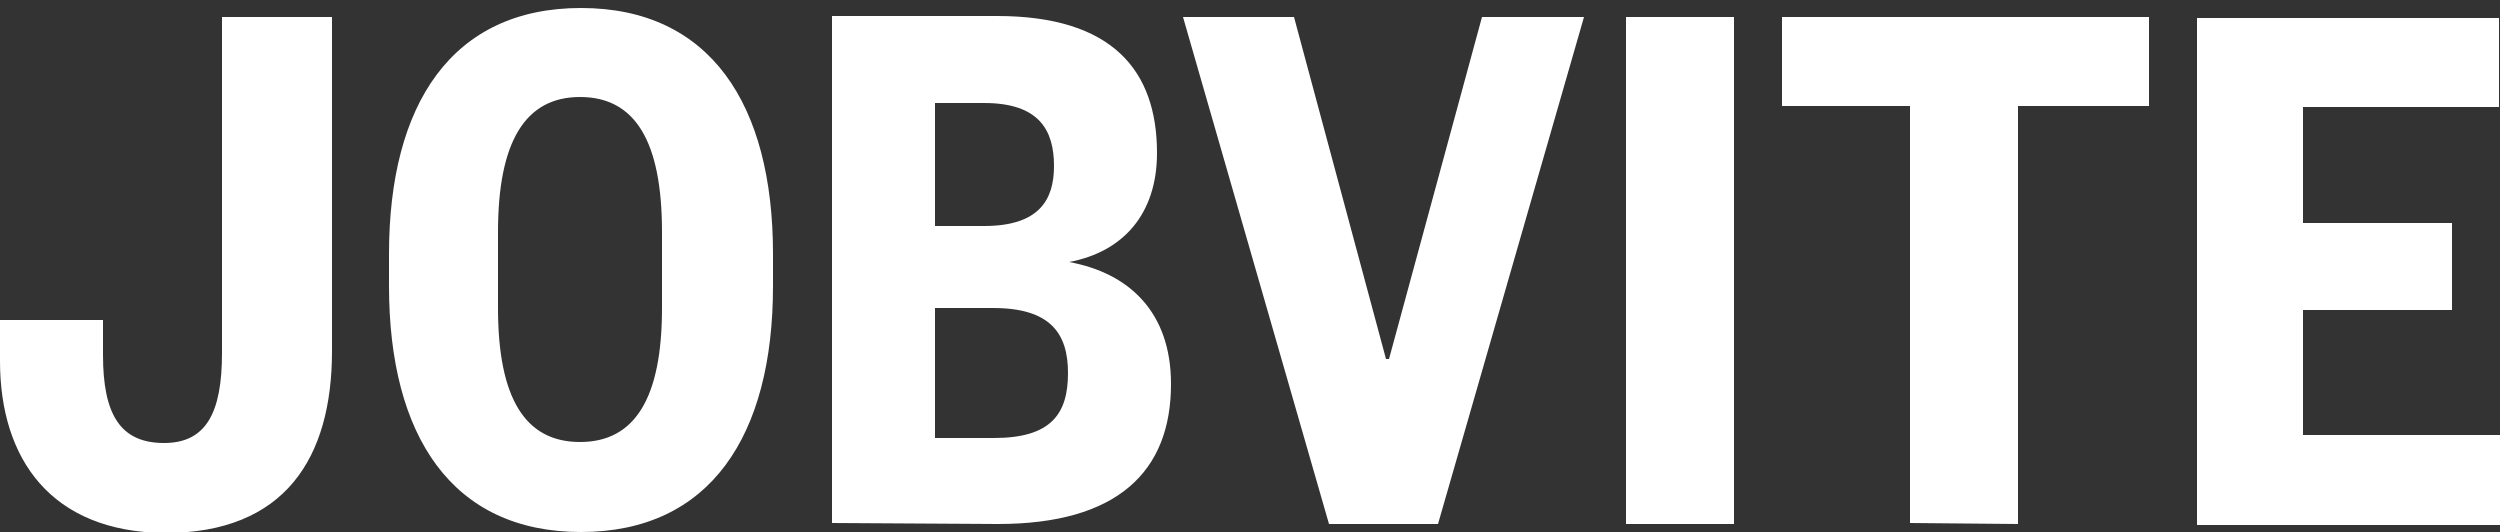
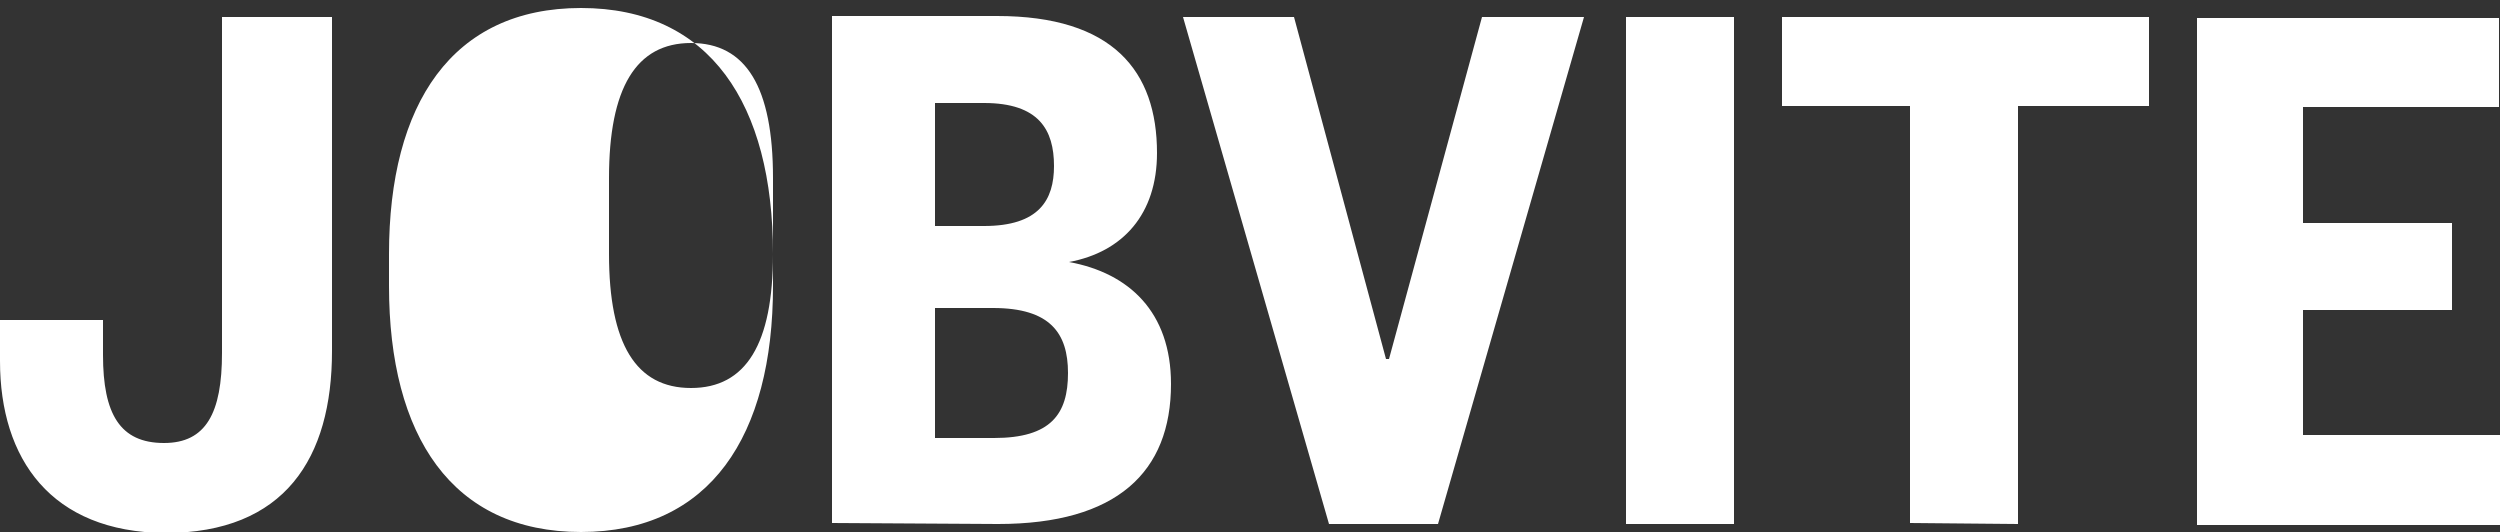
<svg xmlns="http://www.w3.org/2000/svg" version="1.1" id="layer" x="0px" y="0px" viewBox="0 0 250 53.2" style="enable-background:new 0 0 250 53.2;" xml:space="preserve">
  <rect x="0" y="0" width="250" height="53.2" fill="#333333" stroke="none" />
  <style type="text/css">
	.st0{fill:#FFFFFF;}
</style>
-   <path class="st0" d="M33.2,1.7v33.4c0,10.7-4.7,18.2-16.7,18.2C5.1,53.2,0,45.9,0,36.1V32h10.3v3.5c0,5.9,1.7,8.8,6.1,8.8  c4.2,0,5.8-3,5.8-9V1.7H33.2z M77.3,25.4c0-15-6.3-24.6-19.2-24.6s-19.2,9.6-19.2,24.6v3.2c0,15,6.3,24.6,19.2,24.6  s19.2-9.6,19.2-24.6V25.4z M66.2,30.8c0,9-2.7,13.4-8.2,13.4s-8.2-4.4-8.2-13.4v-7.6c0-9,2.7-13.5,8.2-13.5s8.2,4.4,8.2,13.5V30.8z   M99.8,52.4c11.9,0,17.3-5.2,17.3-14c0-7.2-4.2-11.1-10.2-12.2c5.4-1,8.8-4.8,8.8-10.9c0-8.2-4.4-13.7-16-13.7H83.2v50.7L99.8,52.4   M93.5,10.3h4.9c5.5,0,7,2.7,7,6.3c0,3.4-1.5,6-7,6h-4.9V10.3z M99.3,30.8c5.7,0,7.5,2.5,7.5,6.5c0,4.1-1.7,6.5-7.4,6.5h-5.9v-13  H99.3z M143.8,52.4l14.6-50.7h-10.2l-9.3,34.2h-0.3l-9.2-34.2h-11.1l14.6,50.7L143.8,52.4L143.8,52.4z M173.4,1.7h-10.8v50.7h10.8  V1.7z M201.8,52.4V10.6h13.1V1.7h-36.7v8.9H191v41.7L201.8,52.4L201.8,52.4z M250,43.5h-19.7V31h14.9v-8.7h-14.9V10.7h19.6V1.8  h-30.2v50.7H250V43.5z" />
+   <path class="st0" d="M33.2,1.7v33.4c0,10.7-4.7,18.2-16.7,18.2C5.1,53.2,0,45.9,0,36.1V32h10.3v3.5c0,5.9,1.7,8.8,6.1,8.8  c4.2,0,5.8-3,5.8-9V1.7H33.2z M77.3,25.4c0-15-6.3-24.6-19.2-24.6s-19.2,9.6-19.2,24.6v3.2c0,15,6.3,24.6,19.2,24.6  s19.2-9.6,19.2-24.6V25.4z c0,9-2.7,13.4-8.2,13.4s-8.2-4.4-8.2-13.4v-7.6c0-9,2.7-13.5,8.2-13.5s8.2,4.4,8.2,13.5V30.8z   M99.8,52.4c11.9,0,17.3-5.2,17.3-14c0-7.2-4.2-11.1-10.2-12.2c5.4-1,8.8-4.8,8.8-10.9c0-8.2-4.4-13.7-16-13.7H83.2v50.7L99.8,52.4   M93.5,10.3h4.9c5.5,0,7,2.7,7,6.3c0,3.4-1.5,6-7,6h-4.9V10.3z M99.3,30.8c5.7,0,7.5,2.5,7.5,6.5c0,4.1-1.7,6.5-7.4,6.5h-5.9v-13  H99.3z M143.8,52.4l14.6-50.7h-10.2l-9.3,34.2h-0.3l-9.2-34.2h-11.1l14.6,50.7L143.8,52.4L143.8,52.4z M173.4,1.7h-10.8v50.7h10.8  V1.7z M201.8,52.4V10.6h13.1V1.7h-36.7v8.9H191v41.7L201.8,52.4L201.8,52.4z M250,43.5h-19.7V31h14.9v-8.7h-14.9V10.7h19.6V1.8  h-30.2v50.7H250V43.5z" />
</svg>